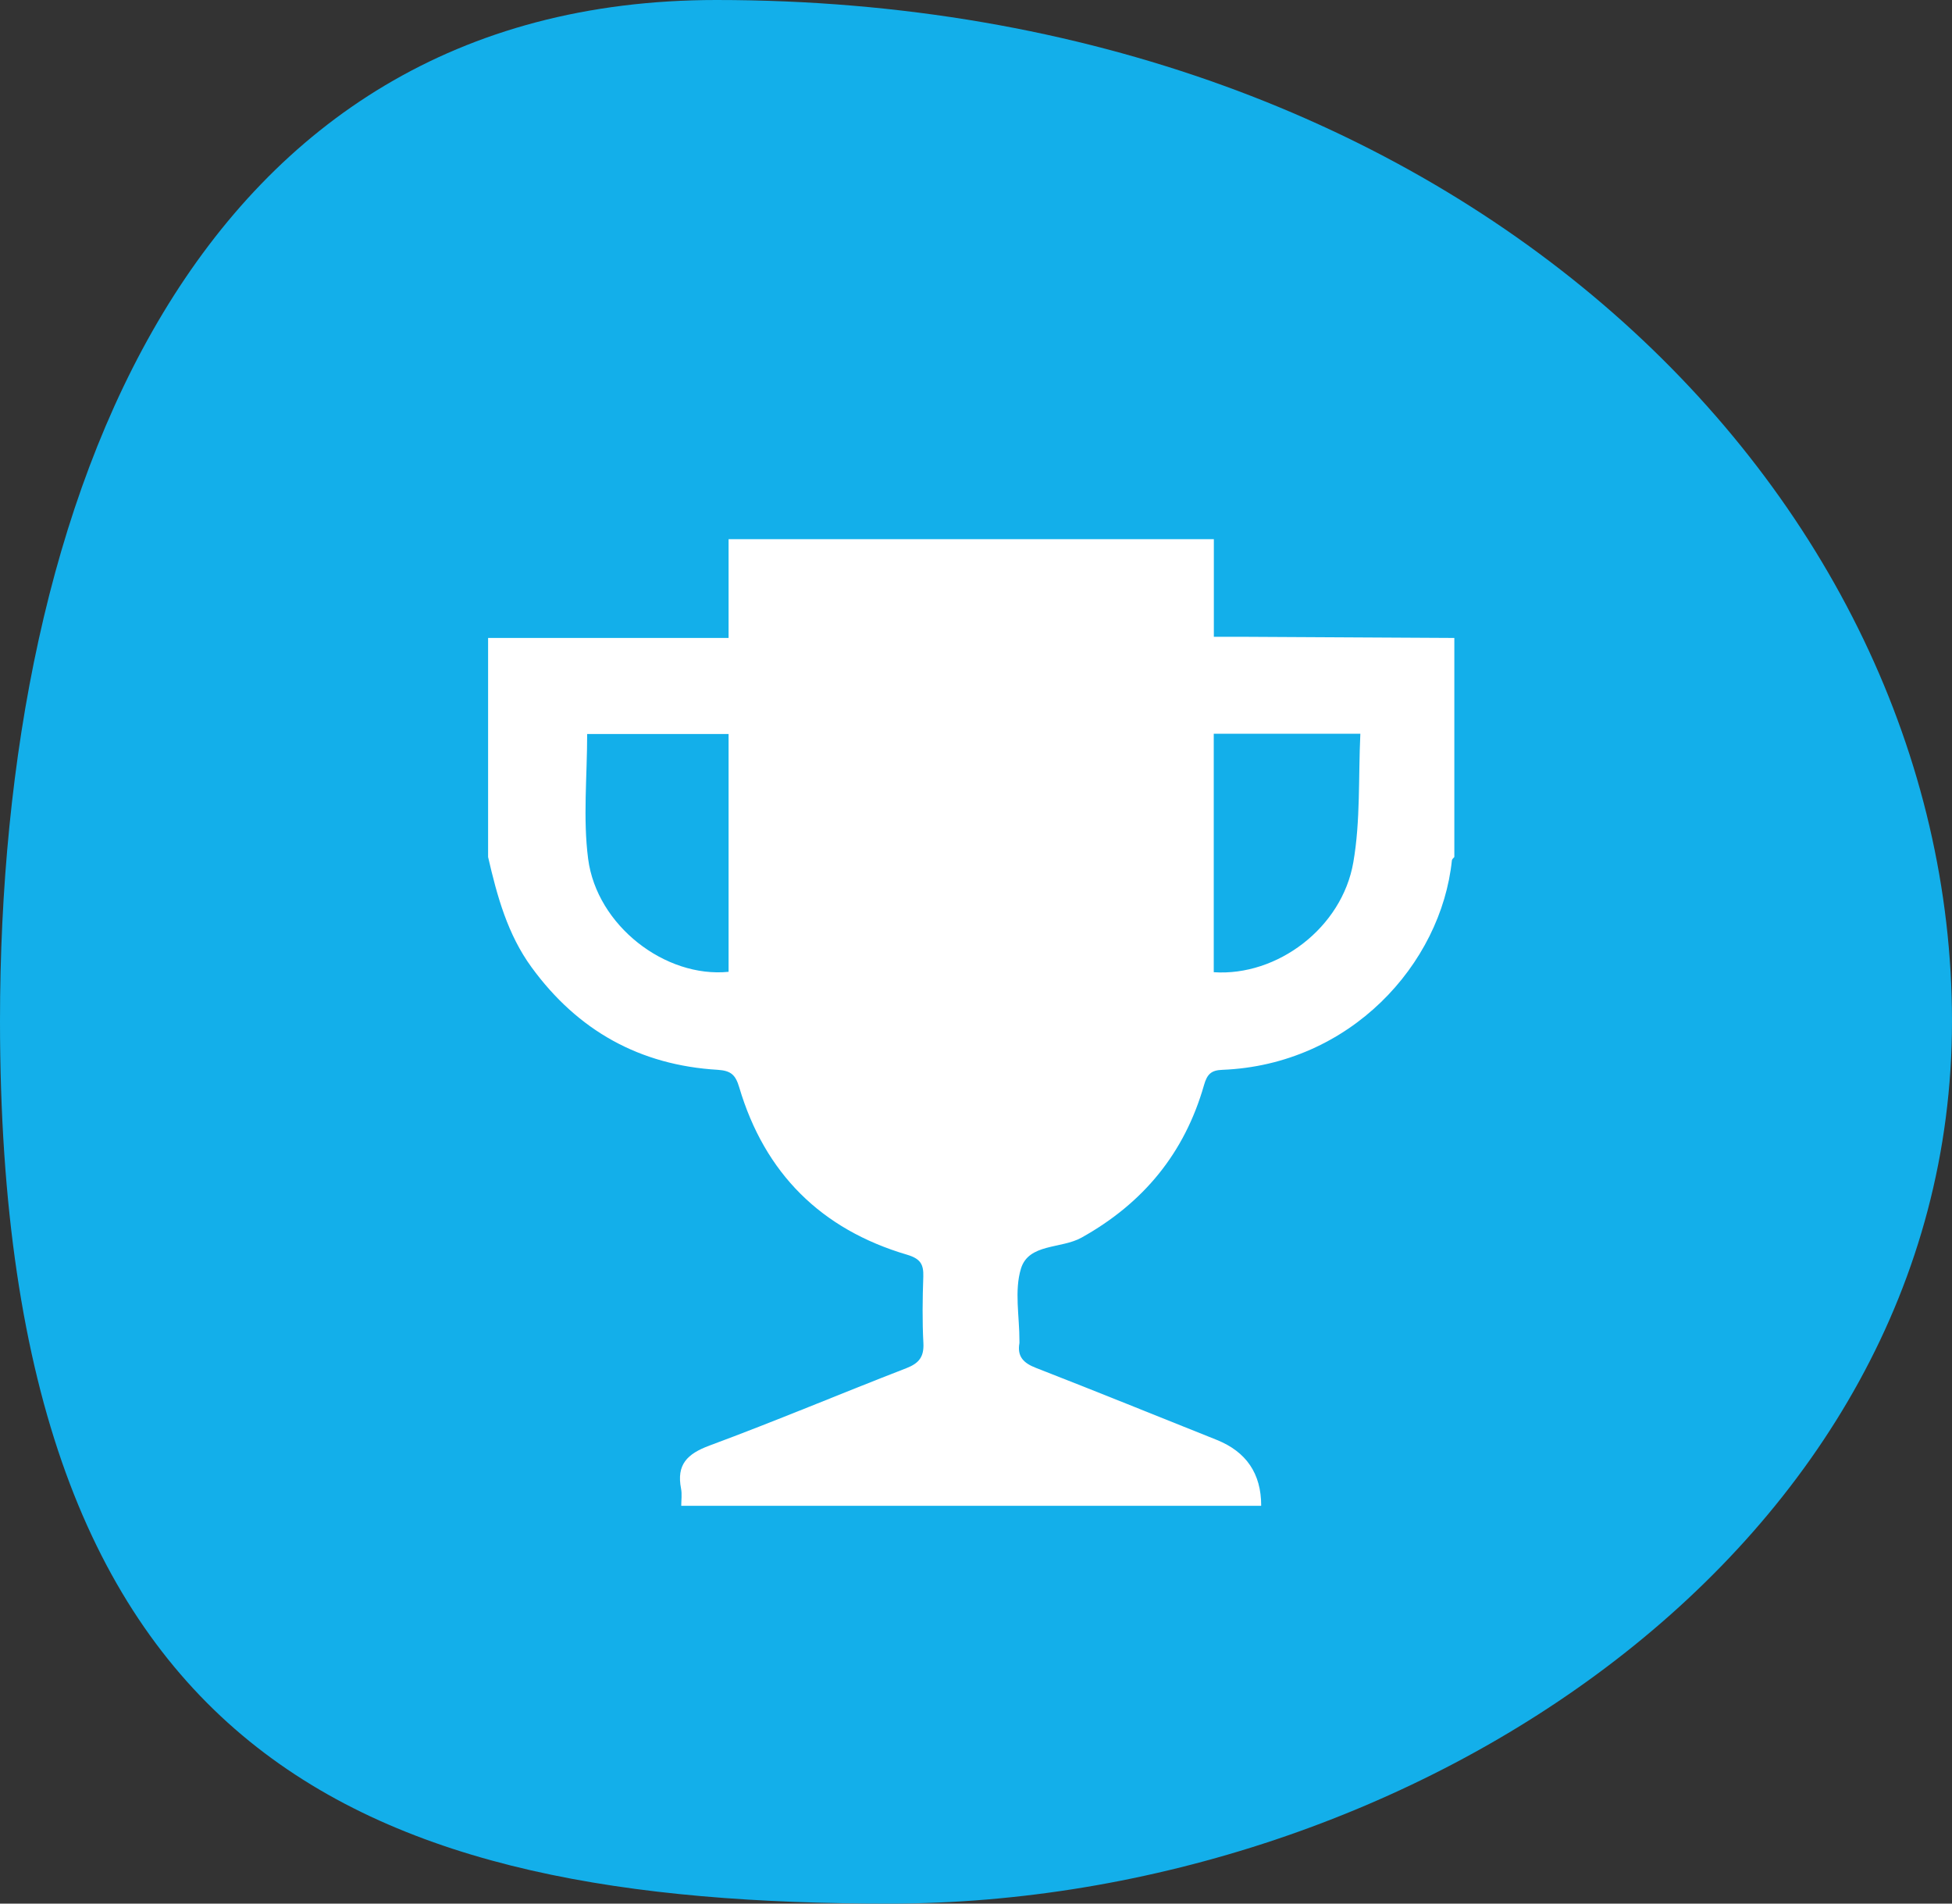
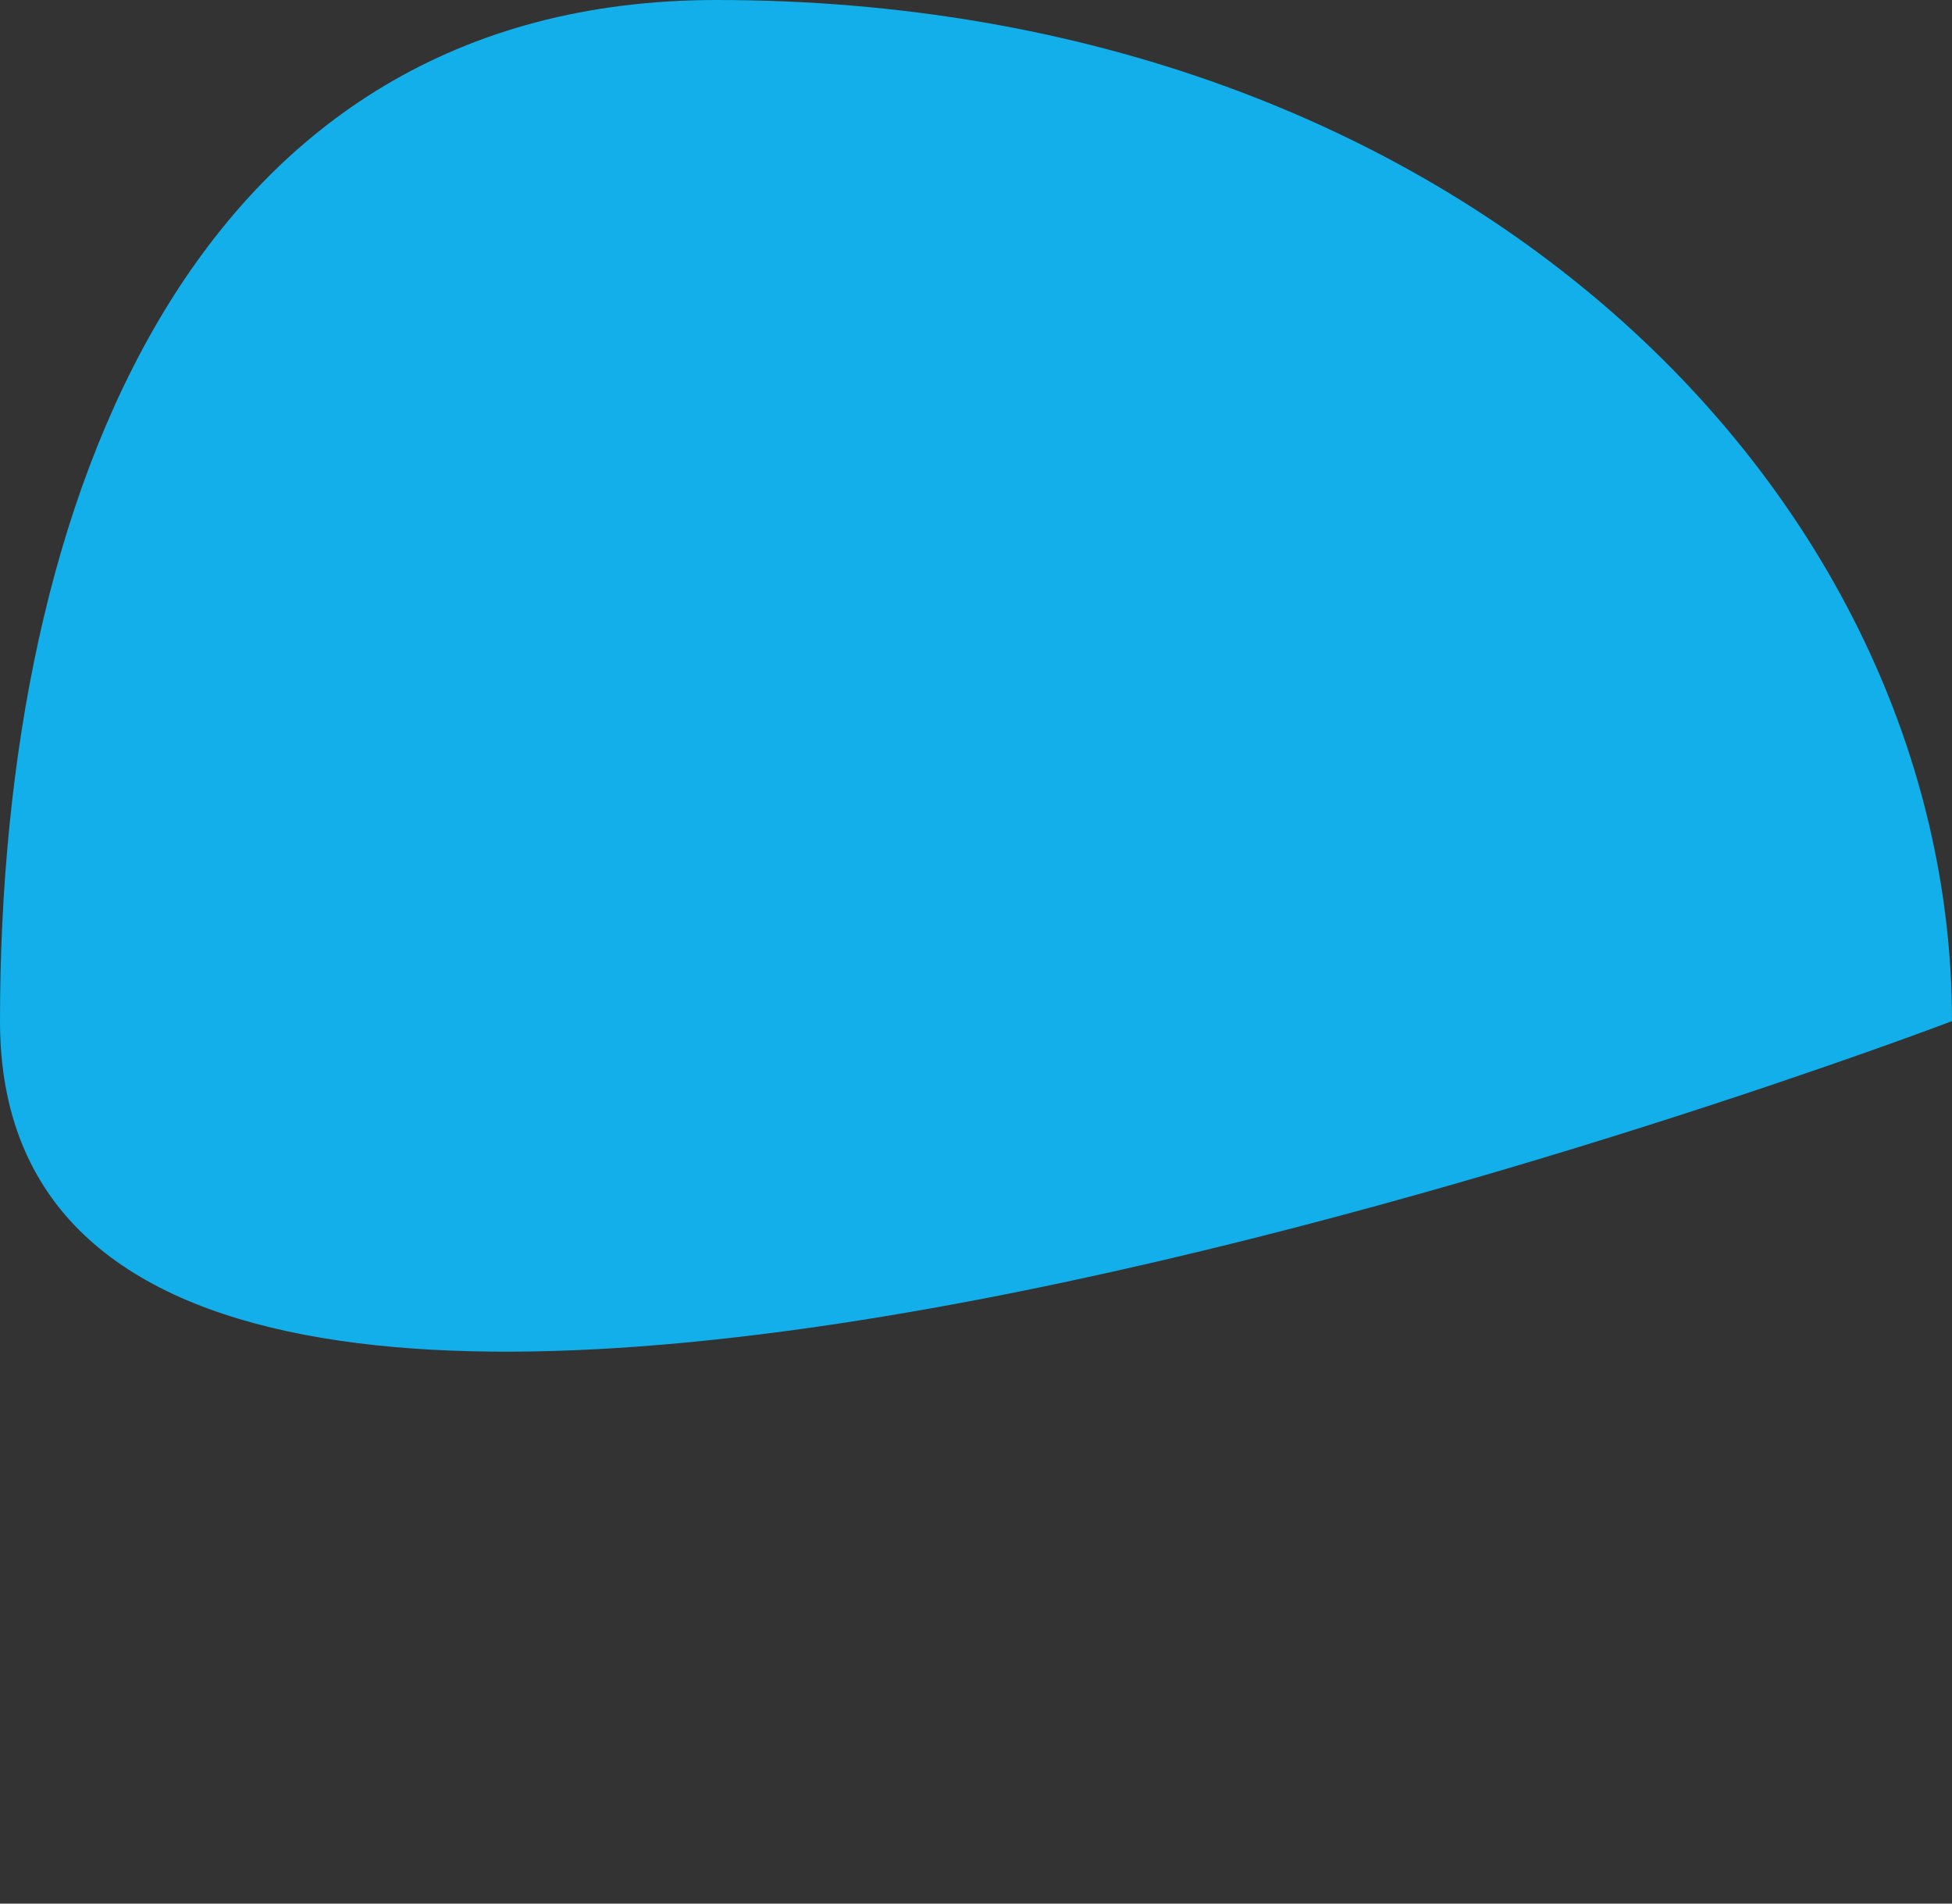
<svg xmlns="http://www.w3.org/2000/svg" id="a" viewBox="0 0 200 195">
  <rect x="0" y="0" width="200" height="195" fill="#333333" stroke="none" />
-   <path d="M200,104.6c0,53.95-55.53,90.4-108.87,90.4S0,180.79,0,104.6C0,50.66,20.06,0,73.4,0c76.21,0,126.6,50.66,126.6,104.6Z" style="fill:#13afea;" />
-   <path d="M129.2,154.25h-59.4c0-.59,.09-1.19-.02-1.76-.48-2.46,.62-3.56,2.91-4.41,6.78-2.51,13.44-5.32,20.18-7.93,1.28-.5,1.81-1.15,1.74-2.56-.12-2.26-.09-4.54-.01-6.81,.04-1.27-.29-1.84-1.66-2.25-8.8-2.59-14.59-8.34-17.2-17.15-.38-1.27-.84-1.7-2.18-1.79-8.01-.47-14.37-4.02-19.1-10.51-2.46-3.37-3.53-7.3-4.45-11.29v-22.44h24.64v-10.12h49.72v10c1.02,0,1.87,0,2.73,0,7.3,.04,14.6,.08,21.91,.12v22.44c-.09,.11-.24,.22-.25,.34-1.1,10.63-10.42,20.94-23.52,21.46-1.14,.04-1.56,.44-1.88,1.57-1.99,6.95-6.2,12.08-12.55,15.62-2.08,1.16-5.4,.58-6.2,3.16-.7,2.27-.15,4.93-.16,7.42,0,.08,0,.15,0,.22-.25,1.4,.44,2.06,1.71,2.55,6.19,2.41,12.35,4.91,18.51,7.37q4.55,1.83,4.55,6.72Zm-54.55-79.06h-14.49c0,4.36-.44,8.64,.1,12.79,.89,6.83,7.9,12.22,14.39,11.57v-24.36Zm49.71-.03v24.43c6.5,.44,13.14-4.54,14.3-11.26,.74-4.26,.51-8.69,.72-13.17h-15.02Z" style="fill:#fff;" />
+   <path d="M200,104.6S0,180.79,0,104.6C0,50.66,20.06,0,73.4,0c76.21,0,126.6,50.66,126.6,104.6Z" style="fill:#13afea;" />
</svg>